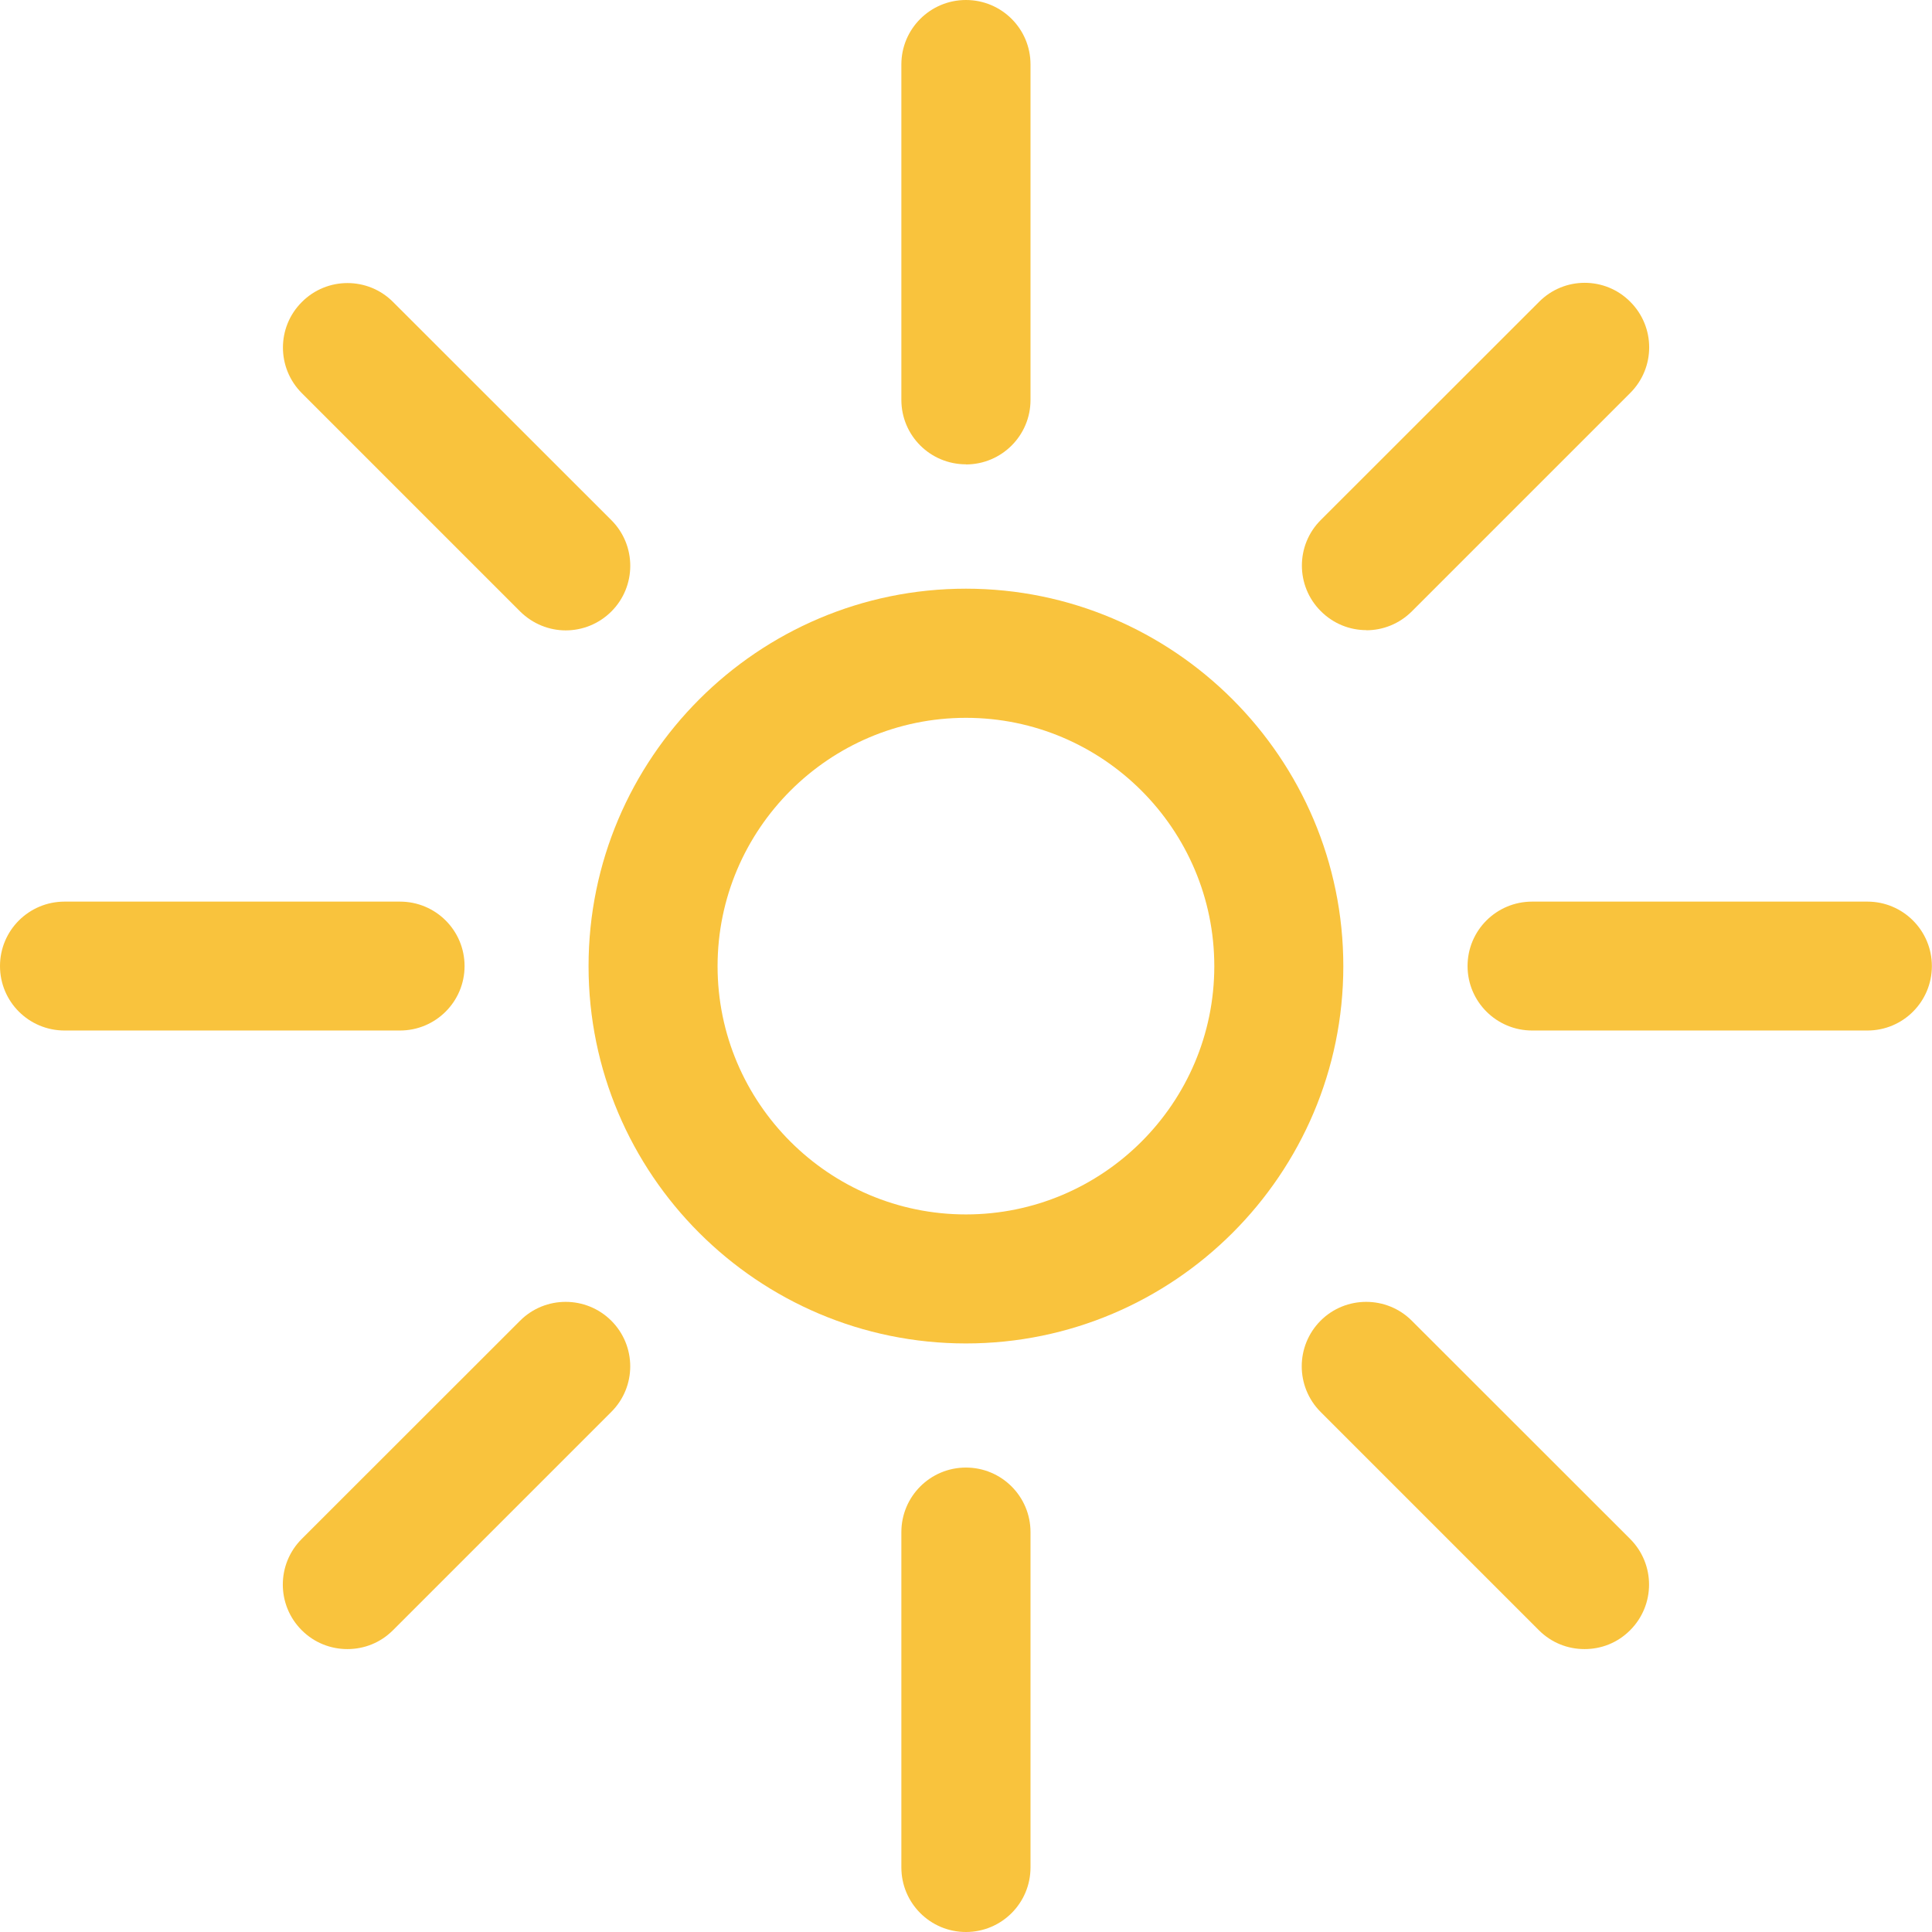
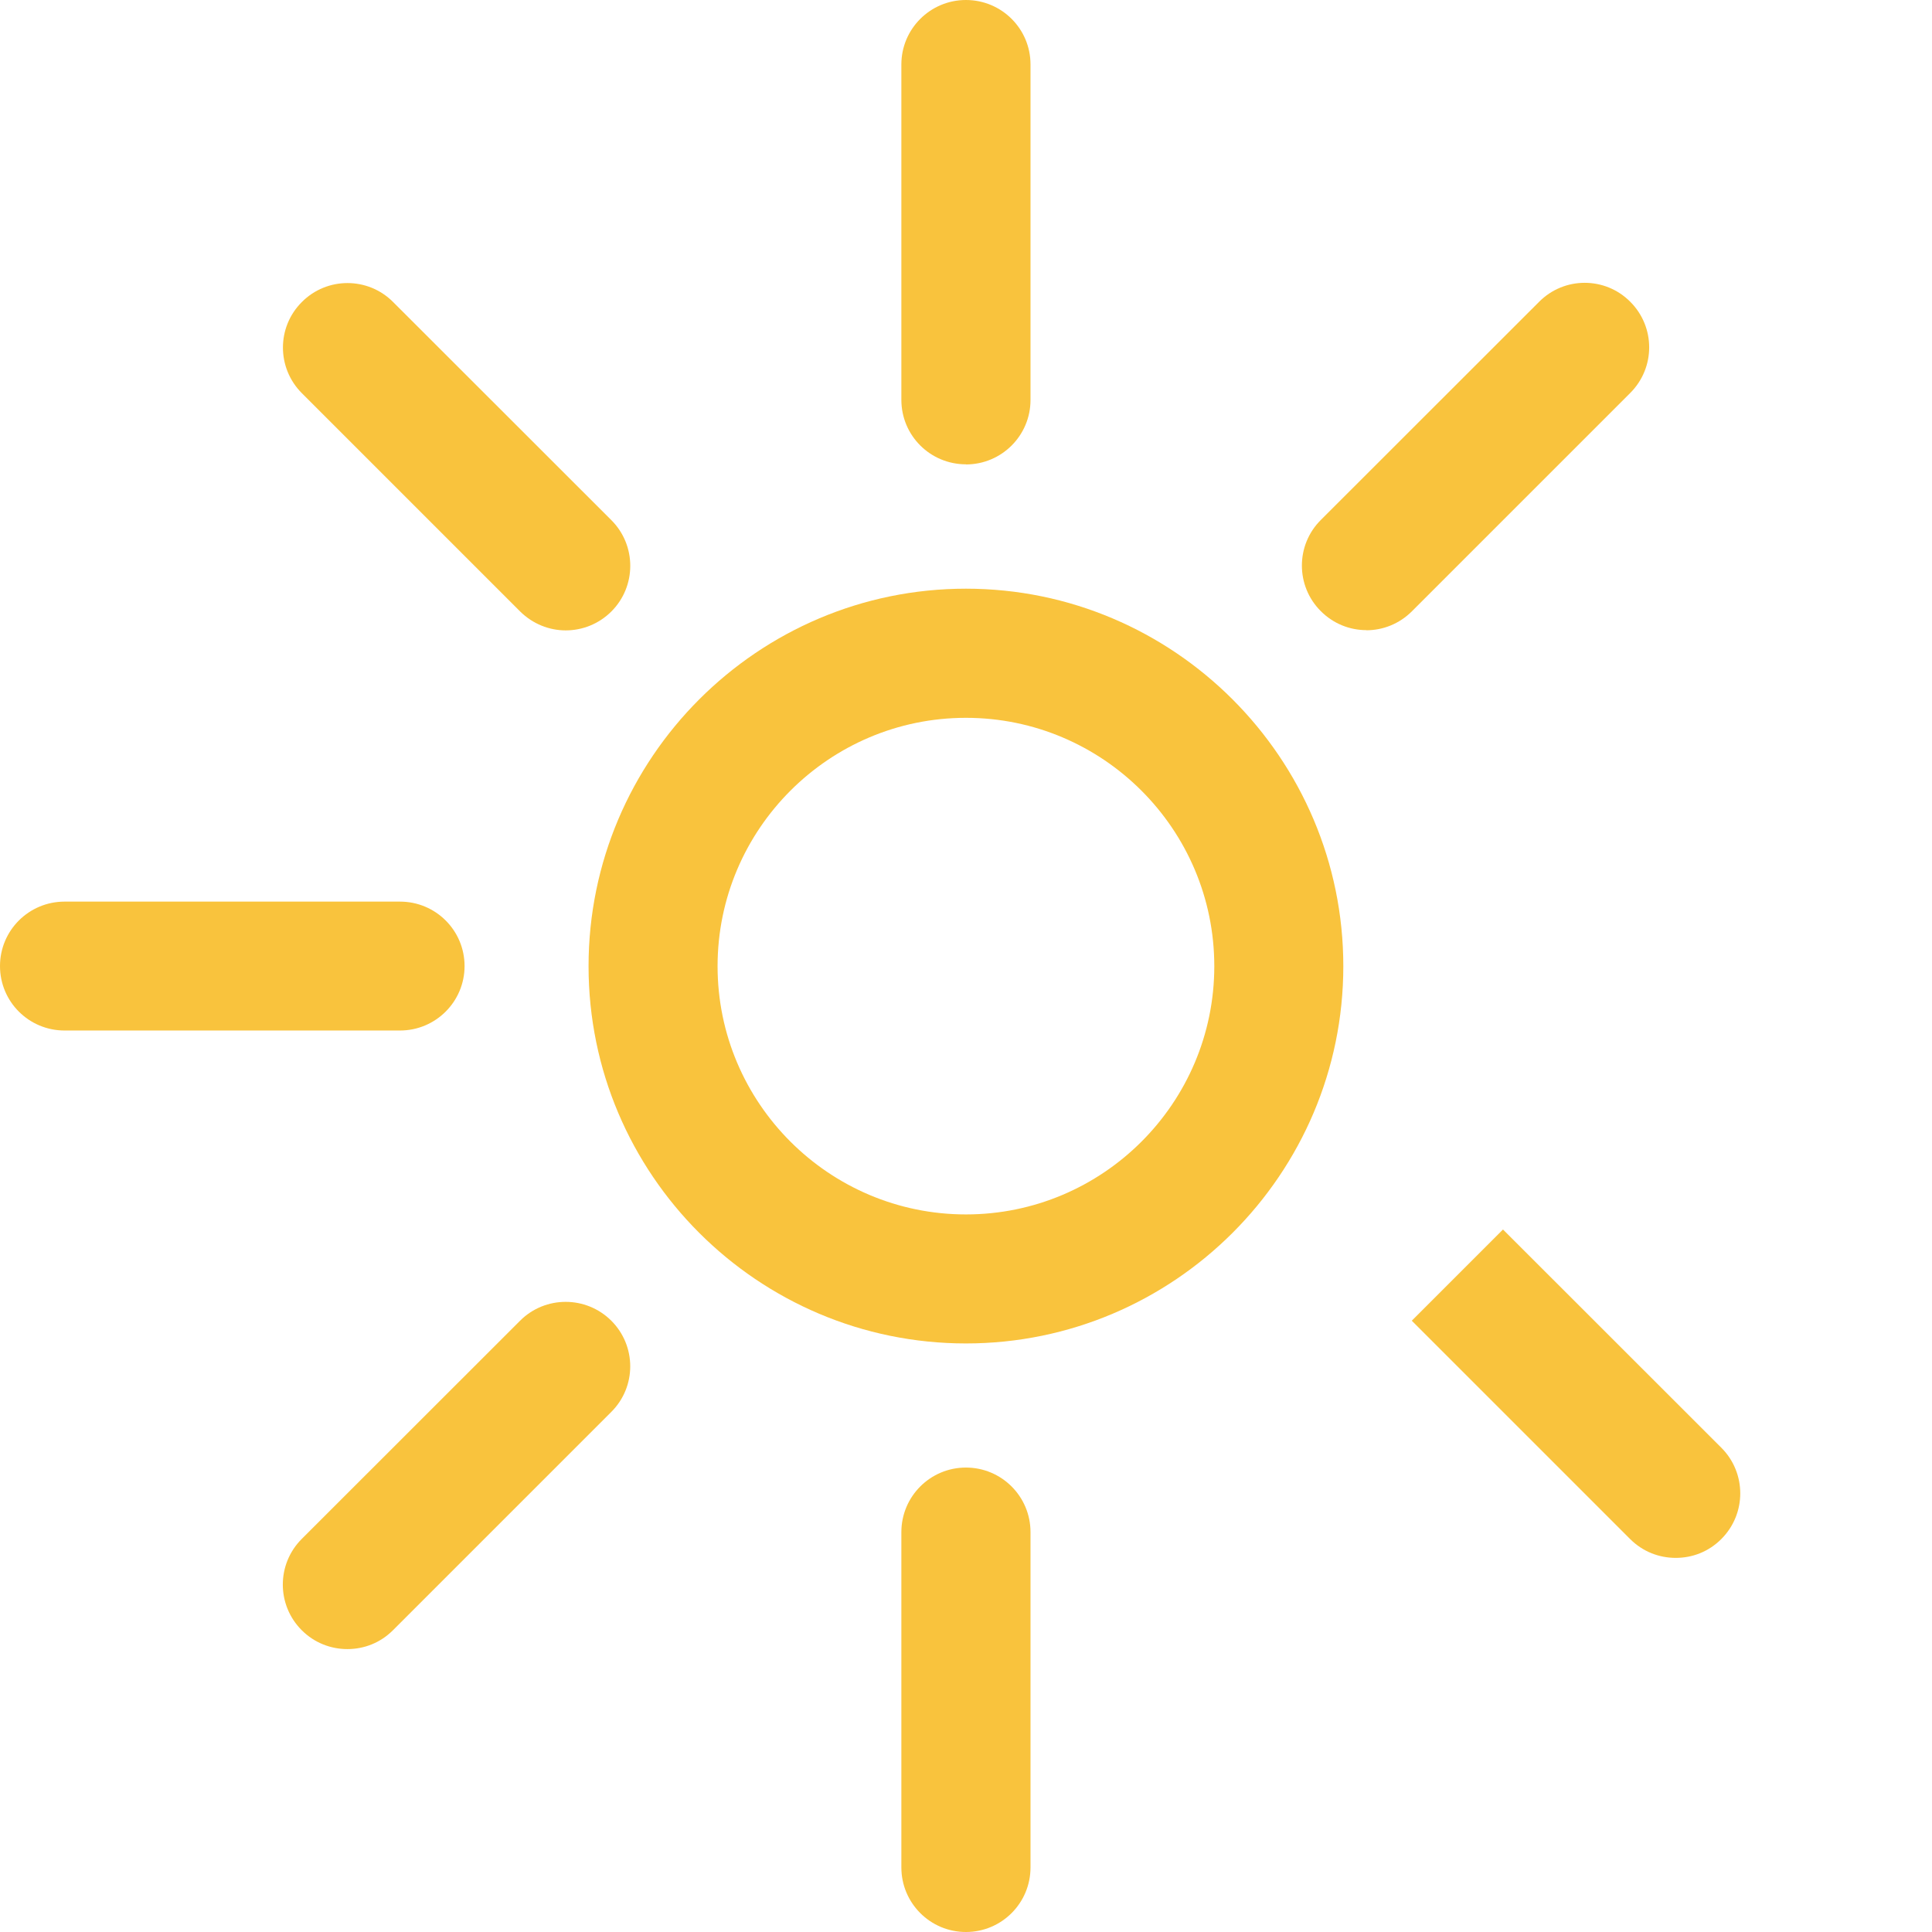
<svg xmlns="http://www.w3.org/2000/svg" id="Layer_1" viewBox="0 0 153.79 153.8">
  <defs>
    <style>.cls-1{fill:#f9c33d;}</style>
  </defs>
  <path class="cls-1" d="m76.89,46.86c-16.56,0-30.04,13.48-30.04,30.05s13.48,30.03,30.04,30.03,30.04-13.48,30.04-30.03-13.48-30.05-30.04-30.05Zm0,49.81c-10.9,0-19.77-8.87-19.77-19.76s8.87-19.77,19.77-19.77,19.77,8.87,19.77,19.77-8.87,19.76-19.77,19.76Z" />
  <path class="cls-1" d="m76.89,36.97c2.84,0,5.14-2.3,5.14-5.13V5.13c0-2.84-2.3-5.13-5.14-5.13s-5.14,2.3-5.14,5.13v26.7c0,2.84,2.3,5.13,5.14,5.13Z" />
  <path class="cls-1" d="m76.89,116.82c-2.84,0-5.14,2.3-5.14,5.14v26.69c0,2.84,2.3,5.14,5.14,5.14s5.14-2.3,5.14-5.14v-26.69c0-2.84-2.3-5.14-5.14-5.14Z" />
-   <path class="cls-1" d="m148.65,71.77h-26.69c-2.84,0-5.14,2.29-5.14,5.13s2.31,5.13,5.14,5.13h26.69c2.84,0,5.13-2.3,5.13-5.13s-2.3-5.13-5.13-5.13Z" />
  <path class="cls-1" d="m36.98,76.9c0-2.84-2.3-5.13-5.14-5.13H5.14c-2.84,0-5.14,2.29-5.14,5.13s2.3,5.13,5.14,5.13h26.7c2.84,0,5.14-2.3,5.14-5.13Z" />
  <path class="cls-1" d="m108.76,50.17c1.31,0,2.62-.5,3.63-1.51l17.38-17.38c2.01-2.01,2.01-5.25,0-7.26-2-2.01-5.25-2.01-7.25,0l-17.38,17.37c-2.01,2-2.01,5.26,0,7.26,1,1,2.3,1.51,3.63,1.51Z" />
  <path class="cls-1" d="m41.4,105.13l-17.38,17.37c-2.01,2.01-2.01,5.26,0,7.27,1,1,2.31,1.5,3.63,1.5s2.62-.49,3.63-1.5l17.38-17.38c2.01-2,2.01-5.25,0-7.26-2.01-2-5.26-2-7.26,0Z" />
  <path class="cls-1" d="m41.4,48.67c1.01,1,2.32,1.51,3.63,1.51s2.63-.5,3.64-1.51c2-2,2-5.26,0-7.26l-17.38-17.37c-2-2.01-5.26-2.01-7.26,0-2.01,2-2.01,5.25,0,7.26l17.38,17.38Z" />
-   <path class="cls-1" d="m112.38,105.13c-2-2-5.26-2-7.26,0-2,2.01-2,5.25,0,7.26l17.38,17.38c1,1,2.3,1.5,3.63,1.5s2.62-.49,3.63-1.5c2.01-2.01,2.01-5.26,0-7.27l-17.38-17.37Z" />
+   <path class="cls-1" d="m112.38,105.13l17.38,17.38c1,1,2.3,1.5,3.63,1.5s2.62-.49,3.63-1.5c2.01-2.01,2.01-5.26,0-7.27l-17.38-17.37Z" />
</svg>